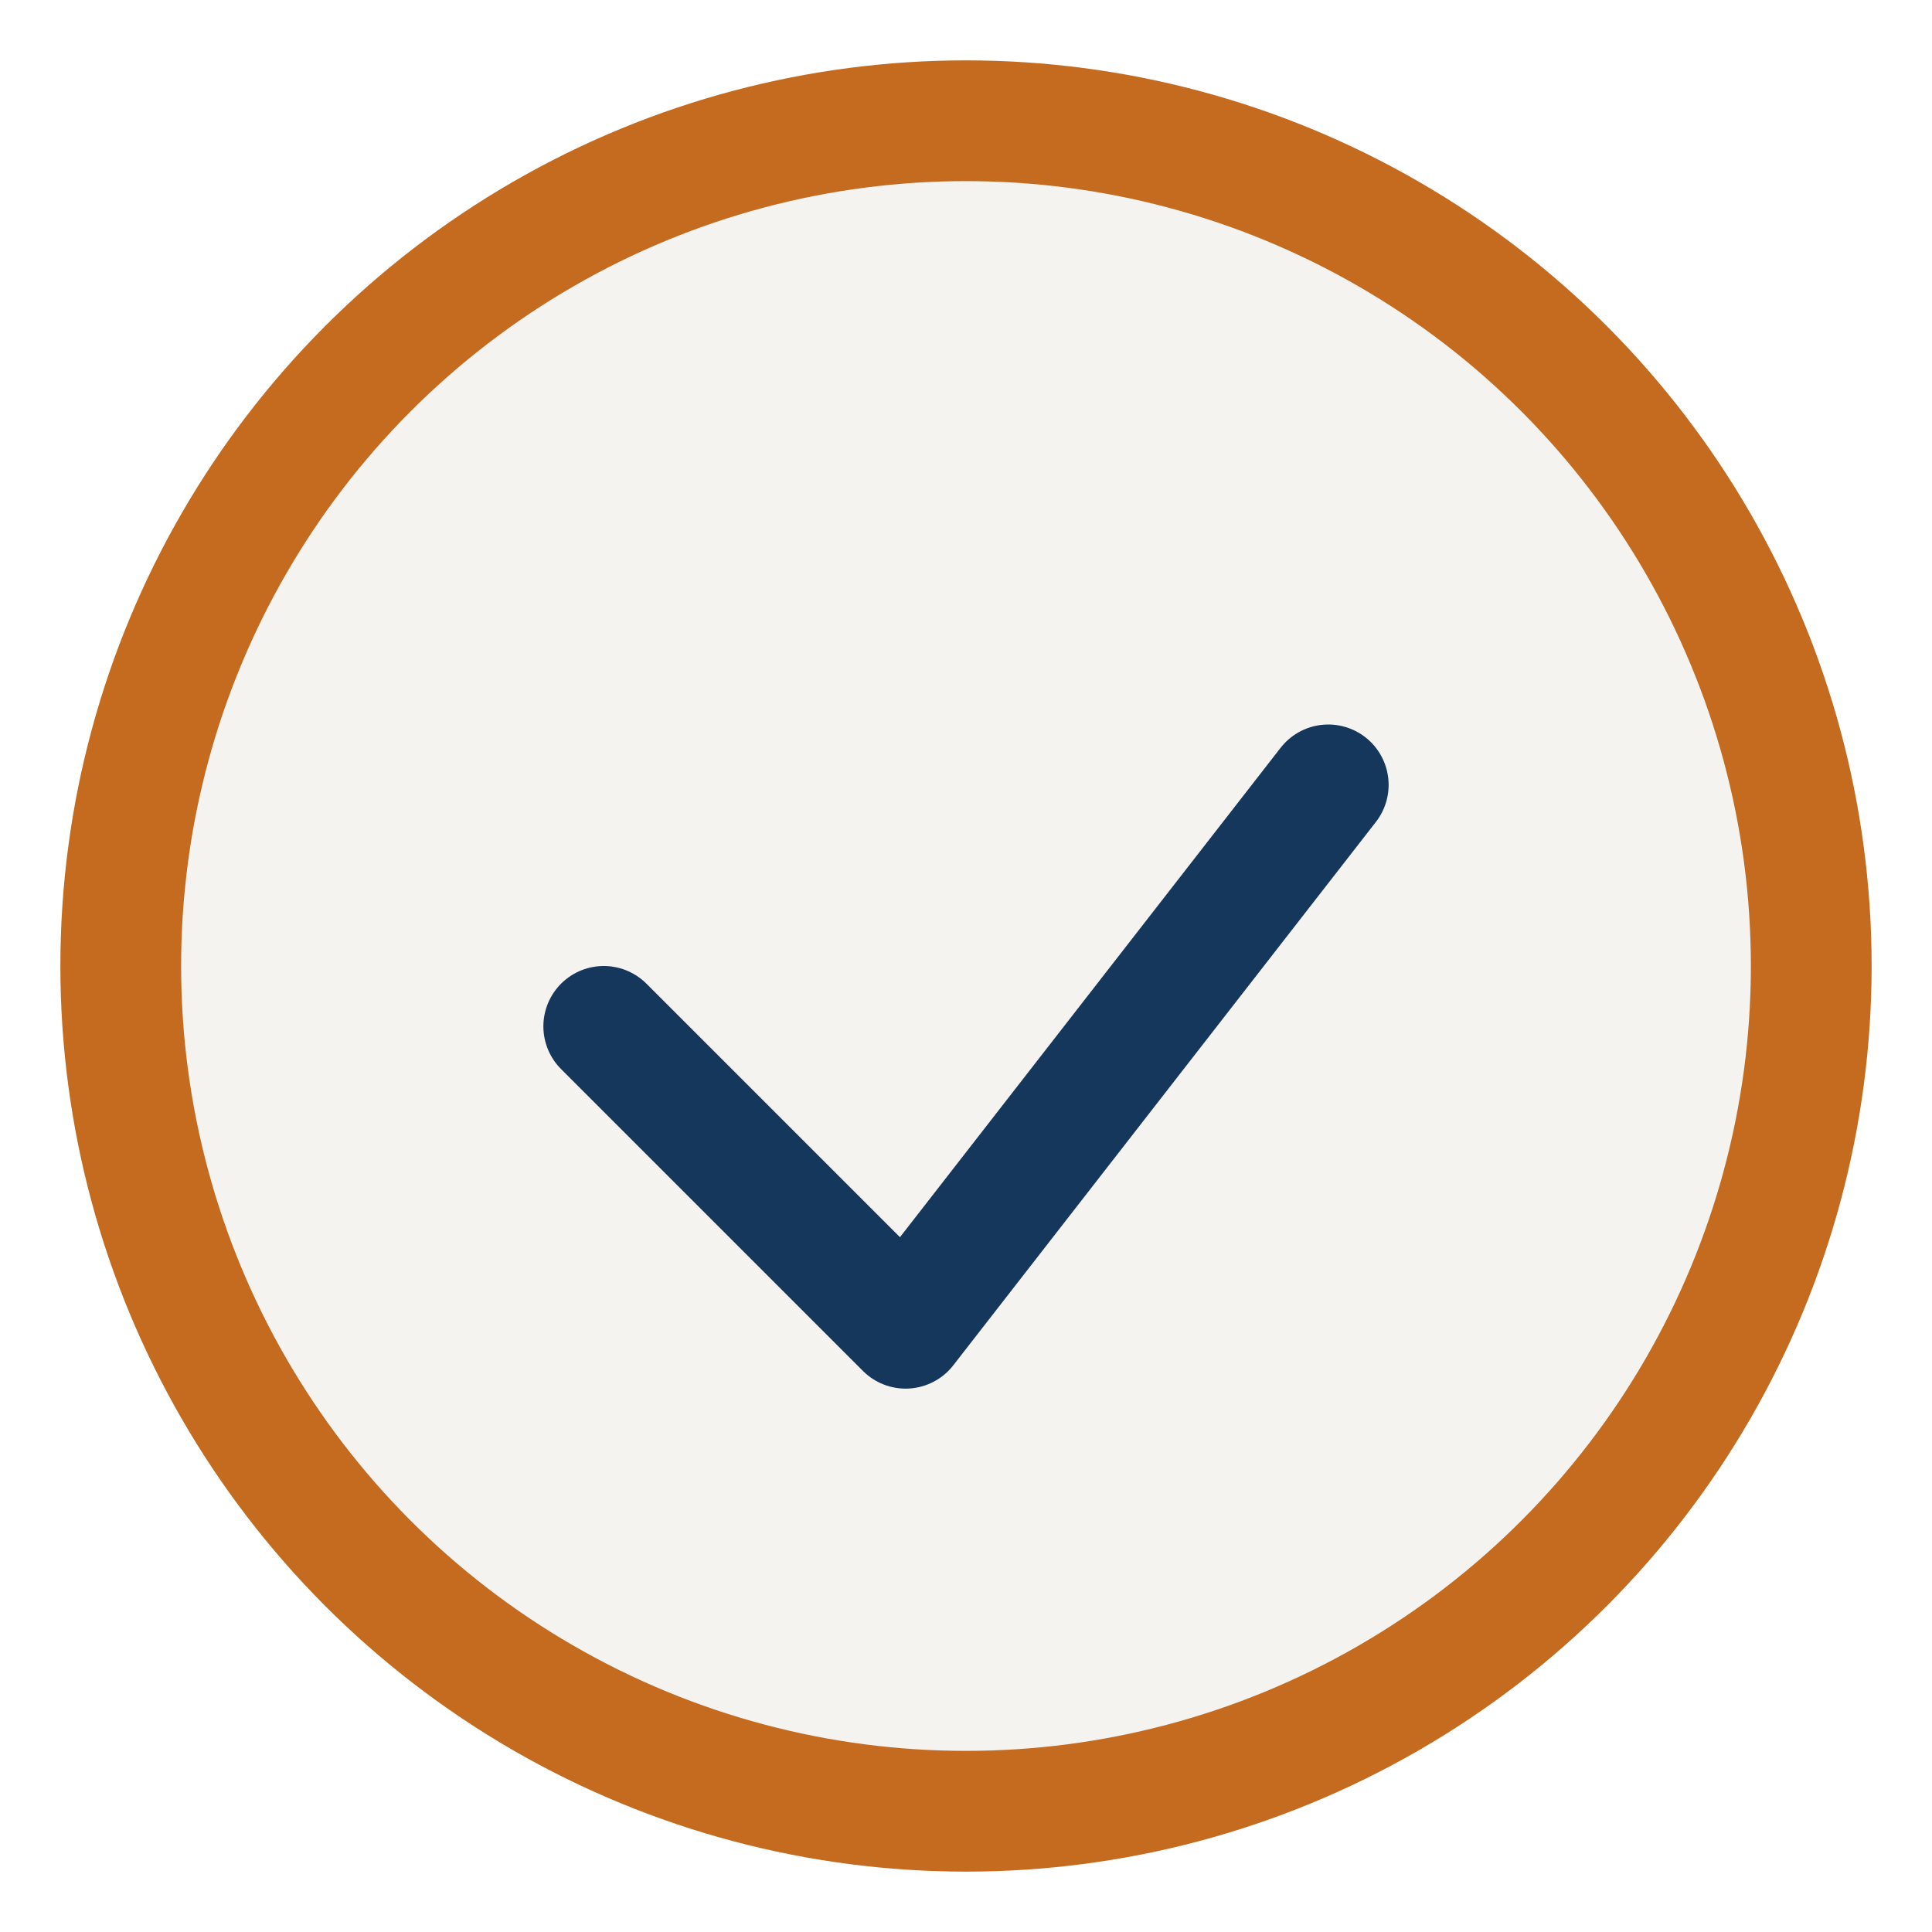
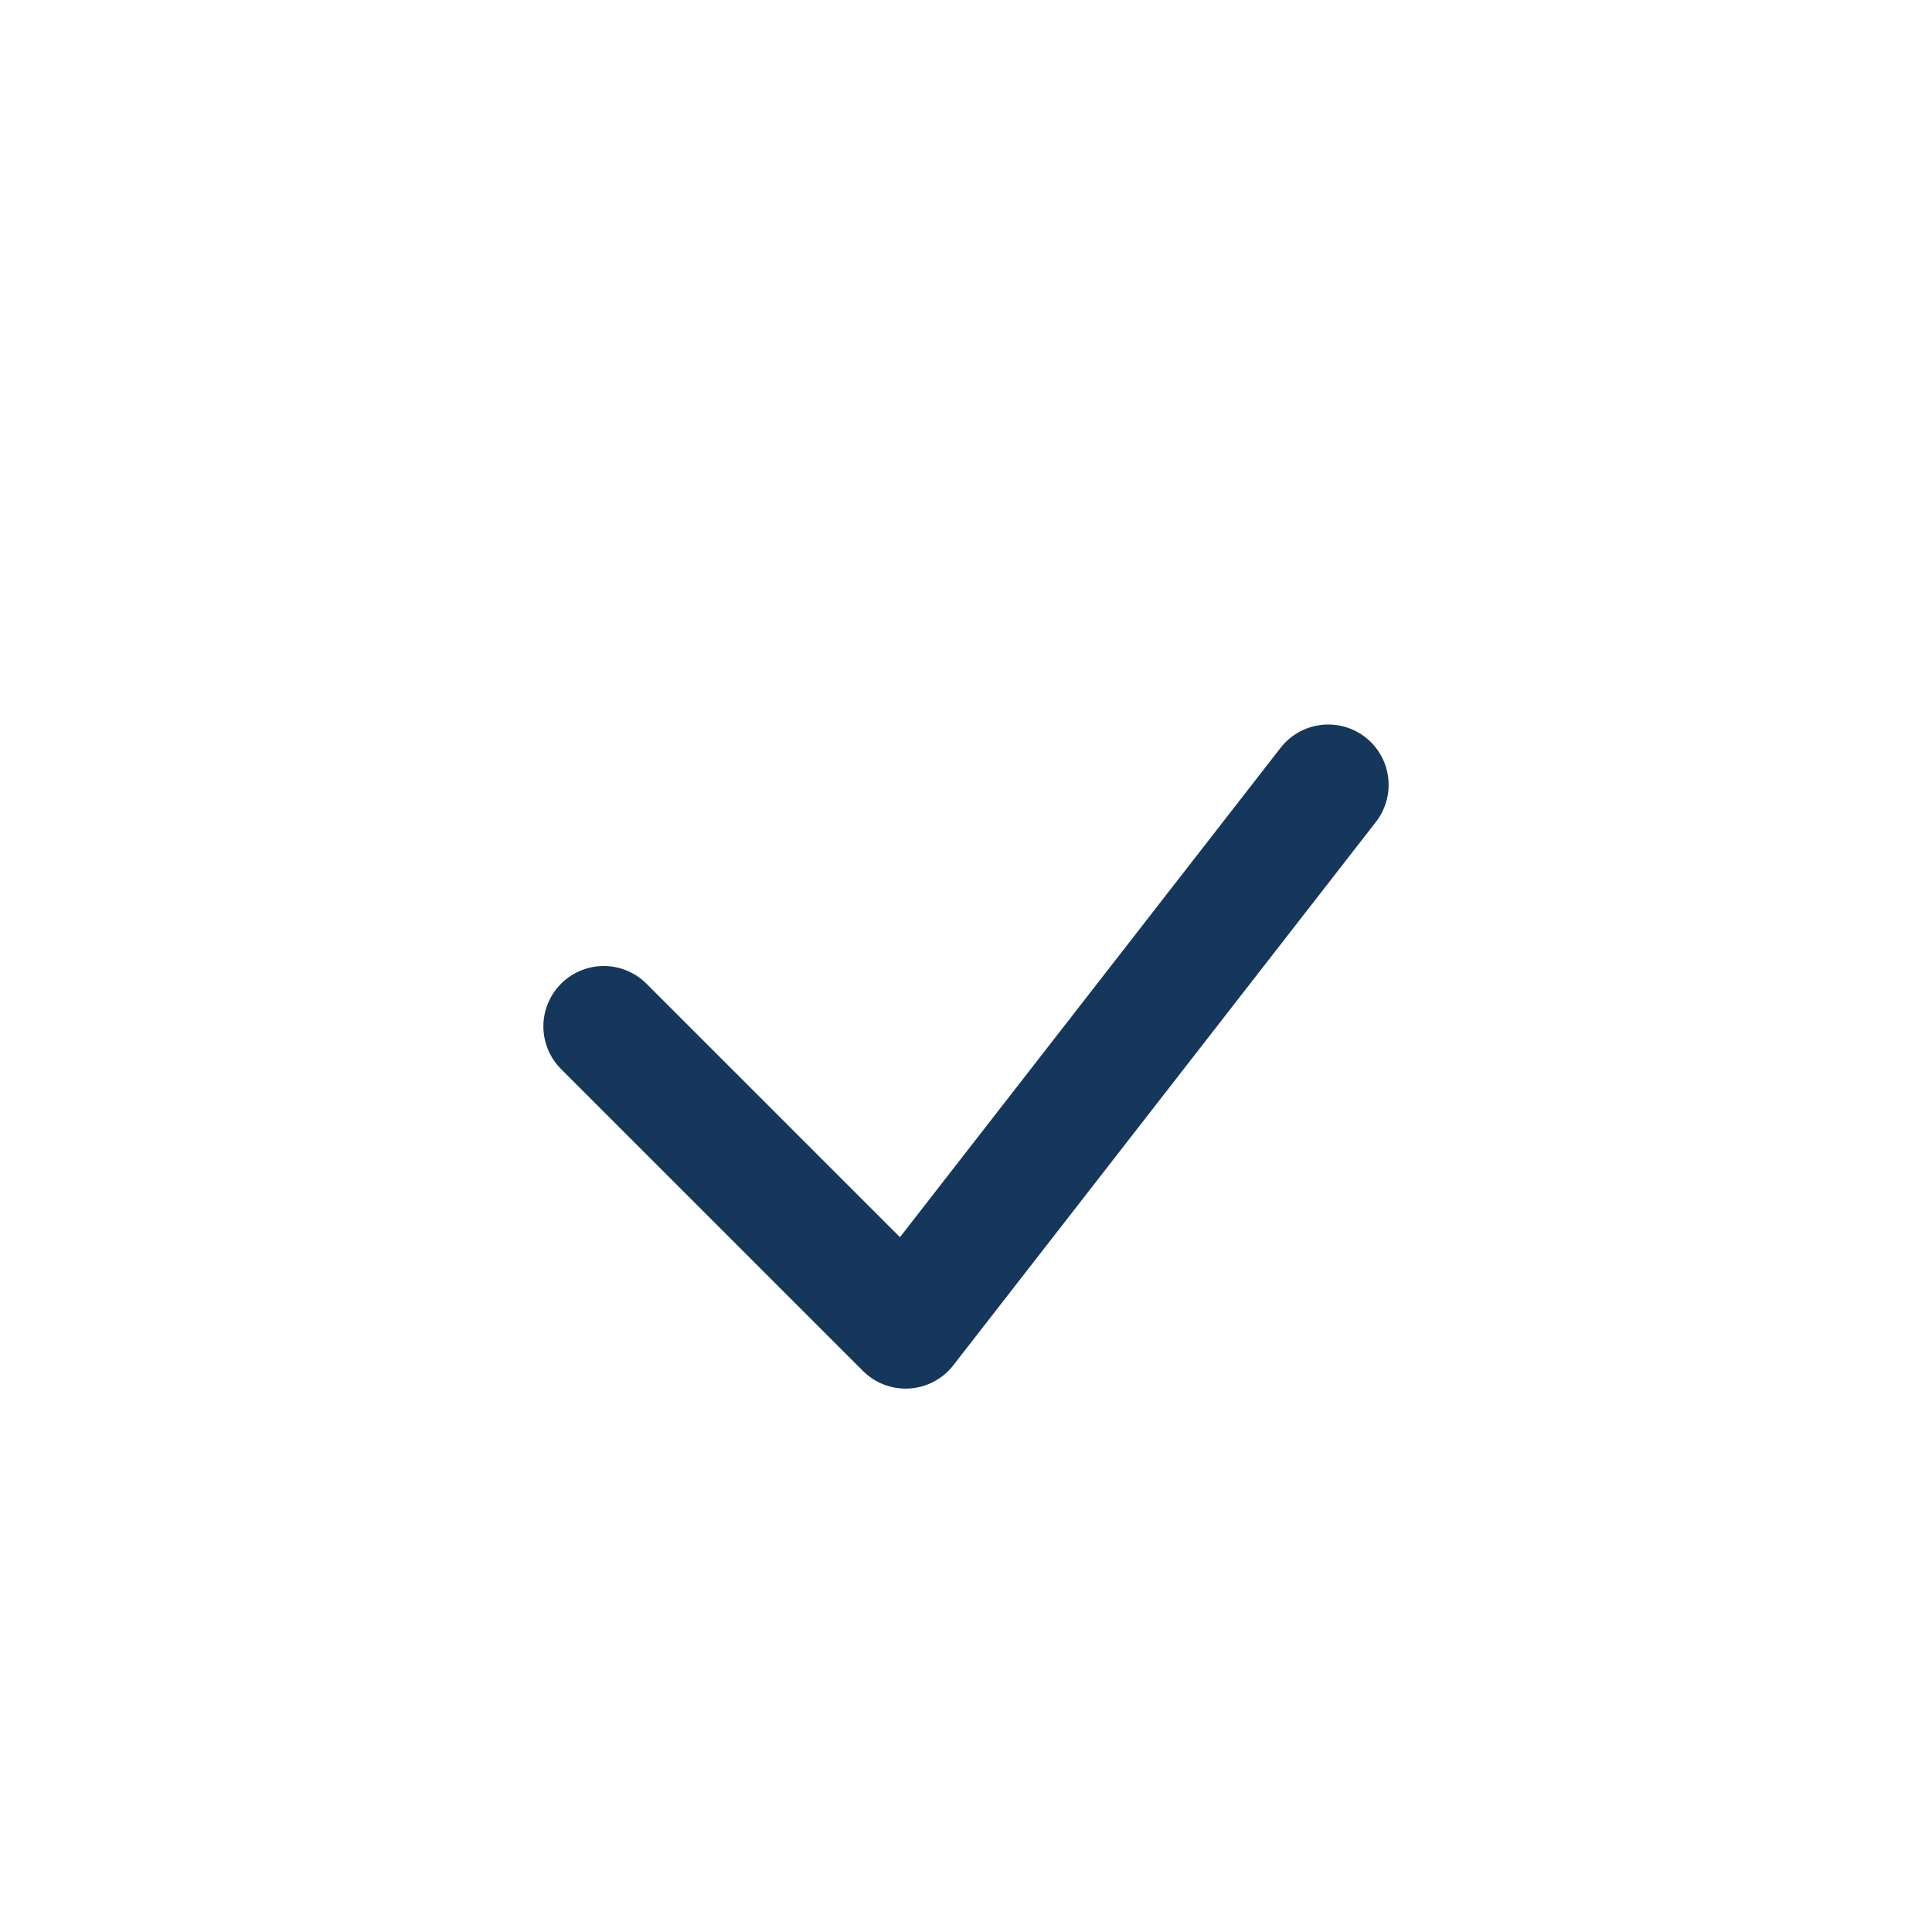
<svg xmlns="http://www.w3.org/2000/svg" width="32" height="32" viewBox="0 0 32 32">
-   <circle cx="16" cy="16" r="14" fill="#F5F3F0" stroke="#C46B20" stroke-width="2" />
  <path d="M10 17l5 5 7-9" stroke="#16375C" stroke-width="2" fill="none" stroke-linecap="round" stroke-linejoin="round" />
</svg>